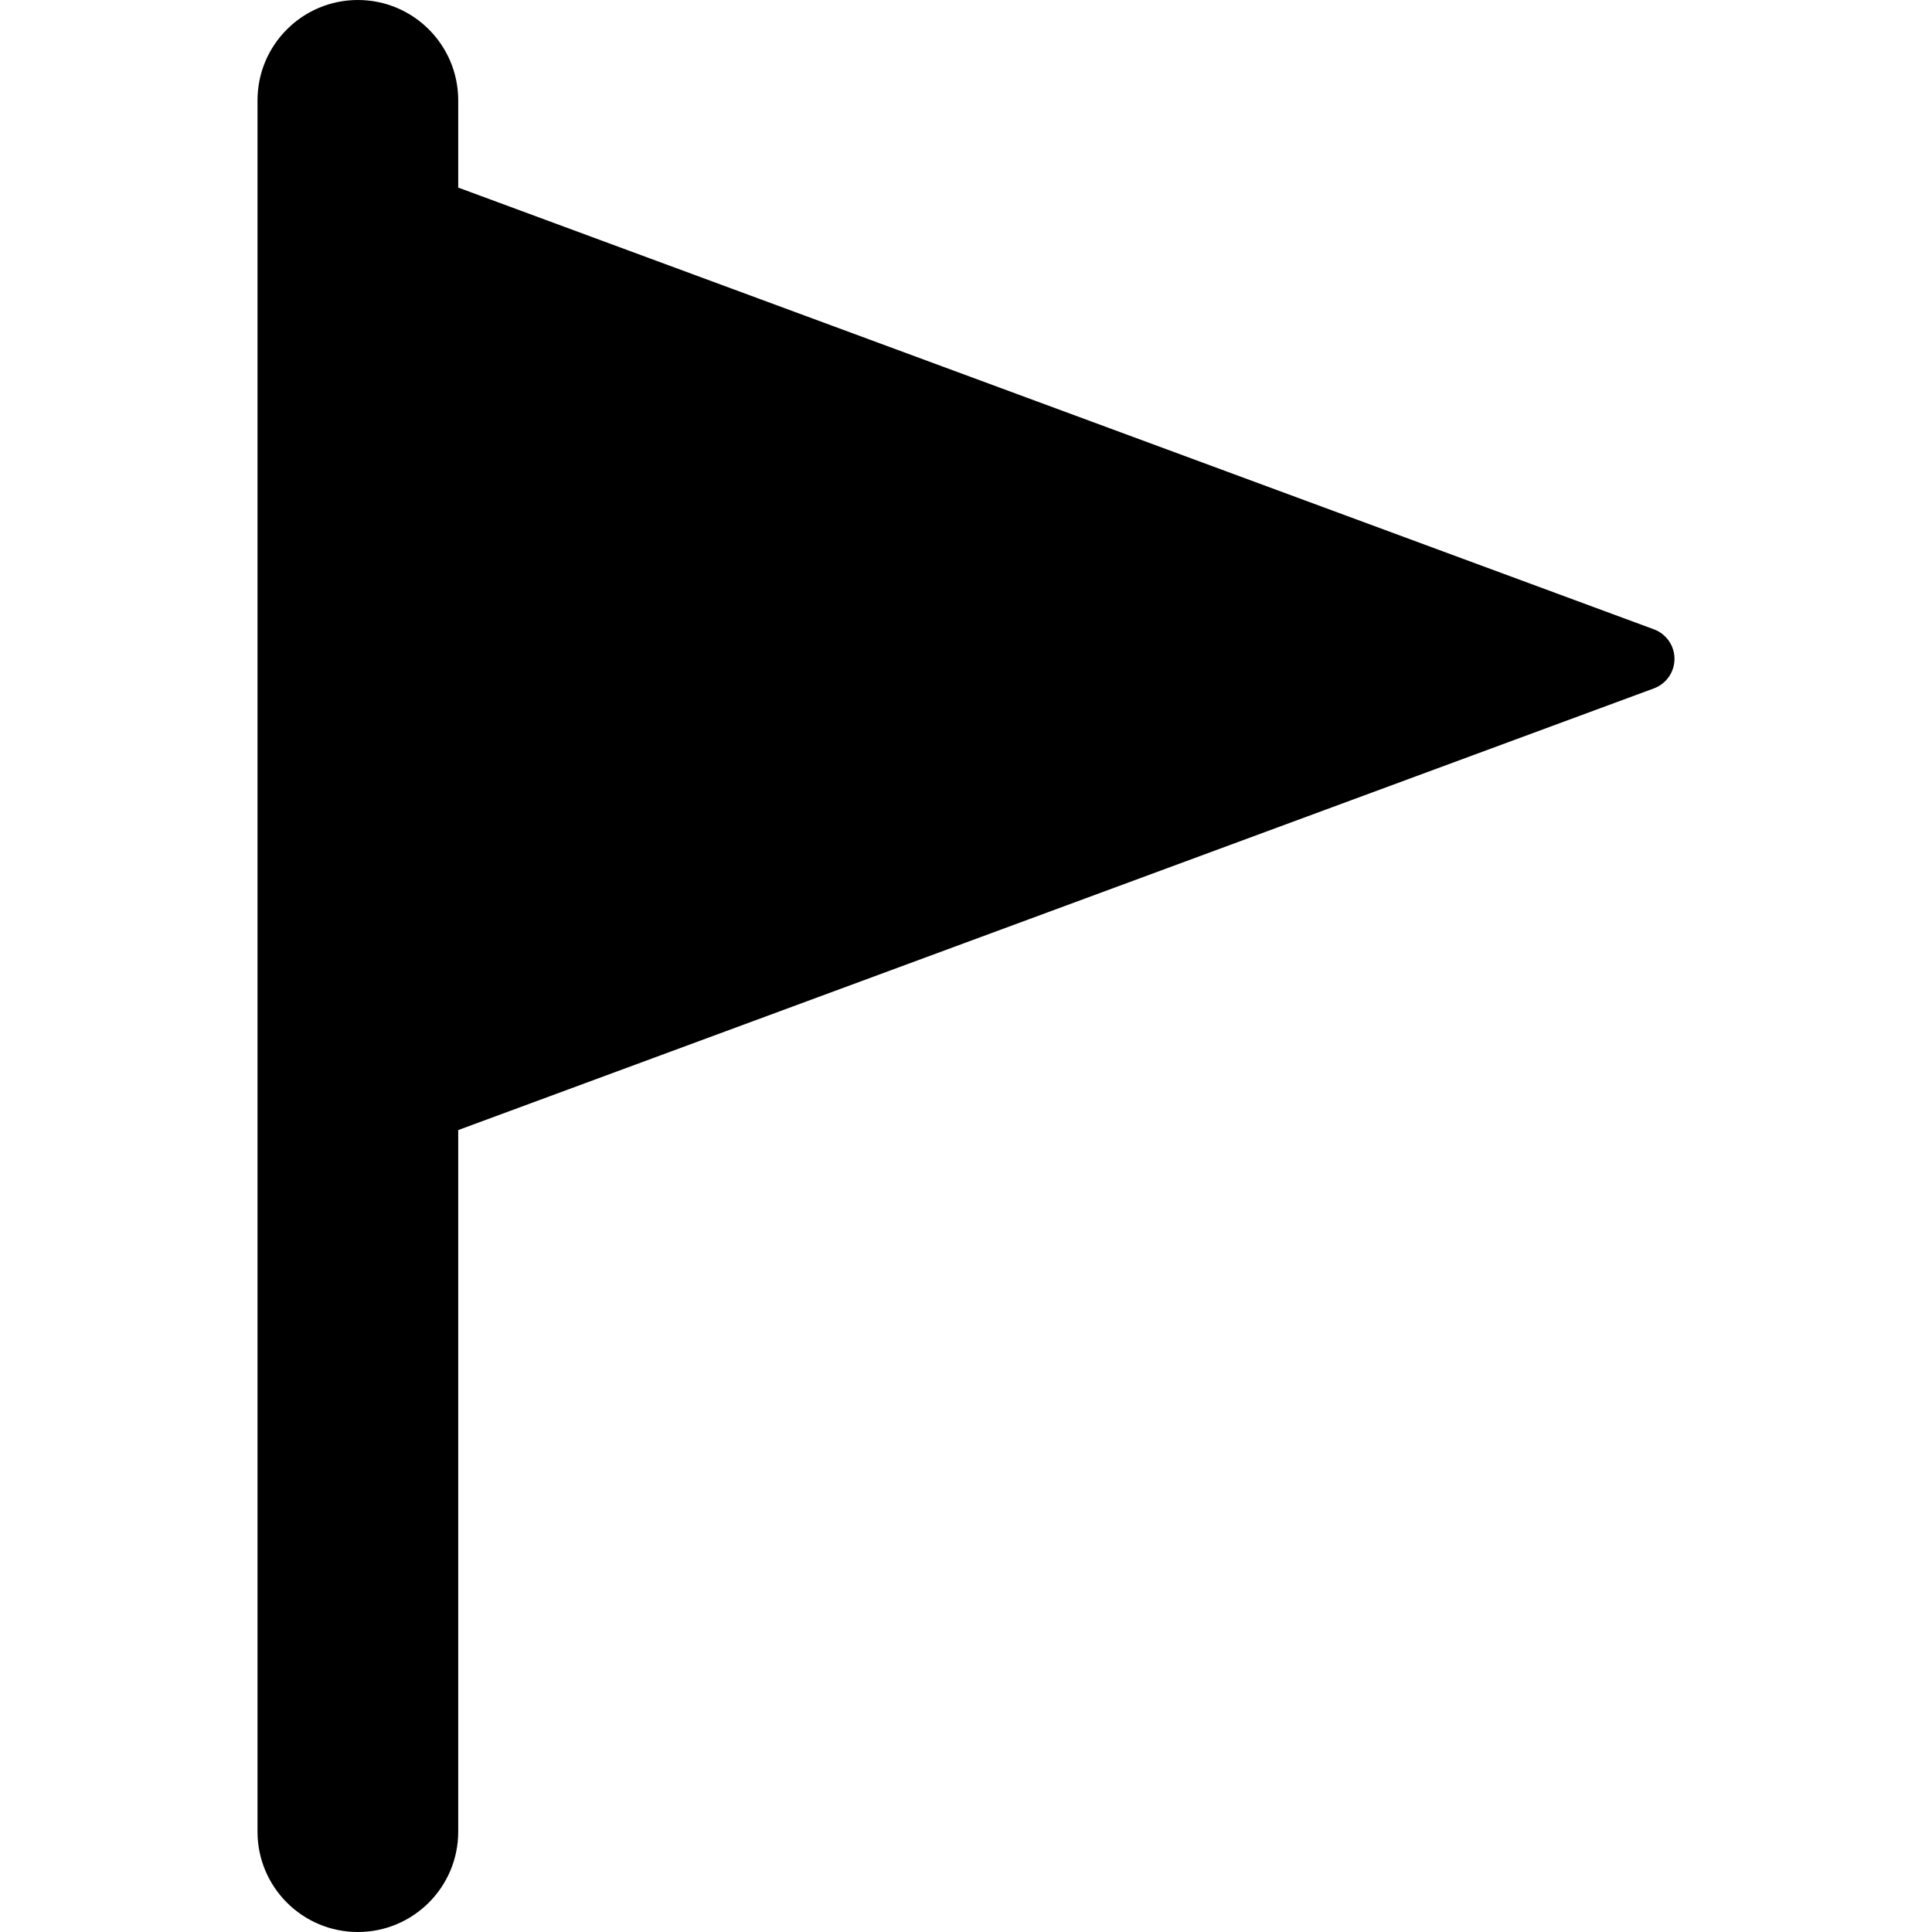
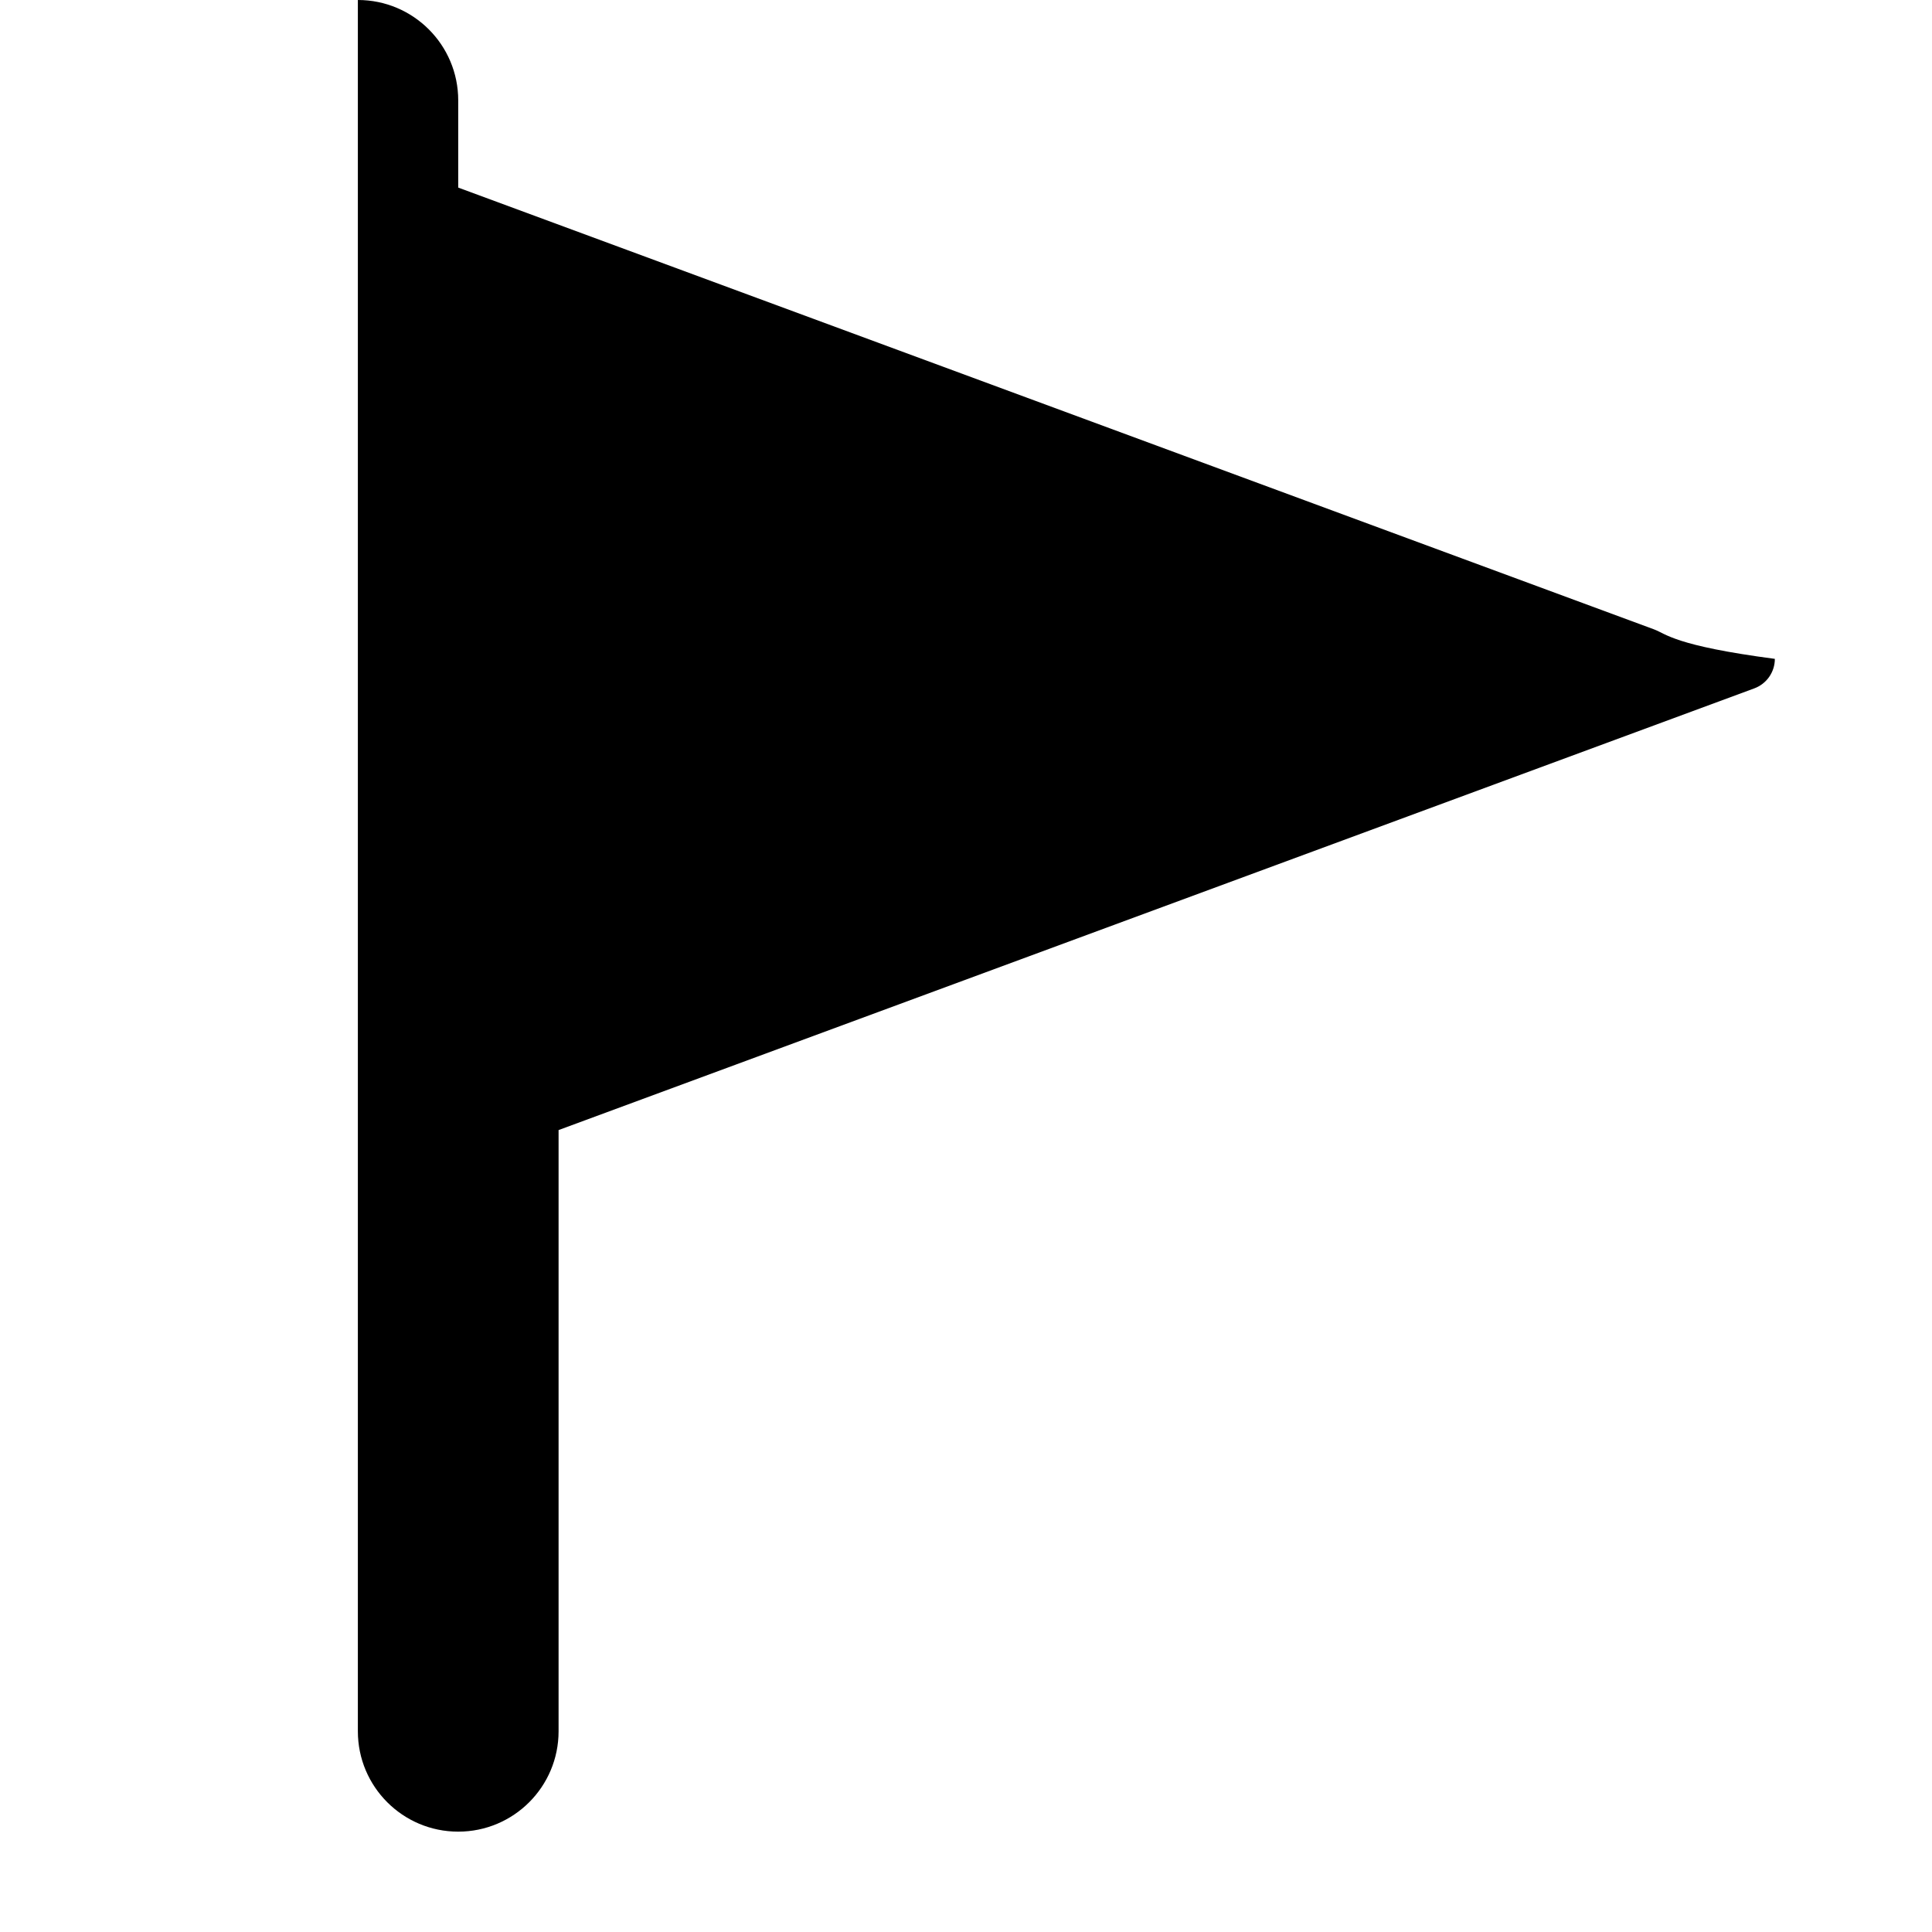
<svg xmlns="http://www.w3.org/2000/svg" version="1.1" id="Capa_1" x="0px" y="0px" viewBox="0 0 471.098 471.098" style="enable-background:new 0 0 471.098 471.098;" xml:space="preserve">
-   <path d="M403.288,153.454L111.732,45.741v-21.27C111.732,10.961,100.779,0,87.261,0C73.743,0,62.79,10.961,62.79,24.471v422.156  c0,13.51,10.952,24.471,24.471,24.471c13.518,0,24.471-10.961,24.471-24.471V275.555l291.557-107.699  c3.012-1.113,5.019-3.981,5.019-7.2C408.307,157.436,406.3,154.57,403.288,153.454z" />
+   <path d="M403.288,153.454L111.732,45.741v-21.27C111.732,10.961,100.779,0,87.261,0v422.156  c0,13.51,10.952,24.471,24.471,24.471c13.518,0,24.471-10.961,24.471-24.471V275.555l291.557-107.699  c3.012-1.113,5.019-3.981,5.019-7.2C408.307,157.436,406.3,154.57,403.288,153.454z" />
  <g>
</g>
  <g>
</g>
  <g>
</g>
  <g>
</g>
  <g>
</g>
  <g>
</g>
  <g>
</g>
  <g>
</g>
  <g>
</g>
  <g>
</g>
  <g>
</g>
  <g>
</g>
  <g>
</g>
  <g>
</g>
  <g>
</g>
</svg>